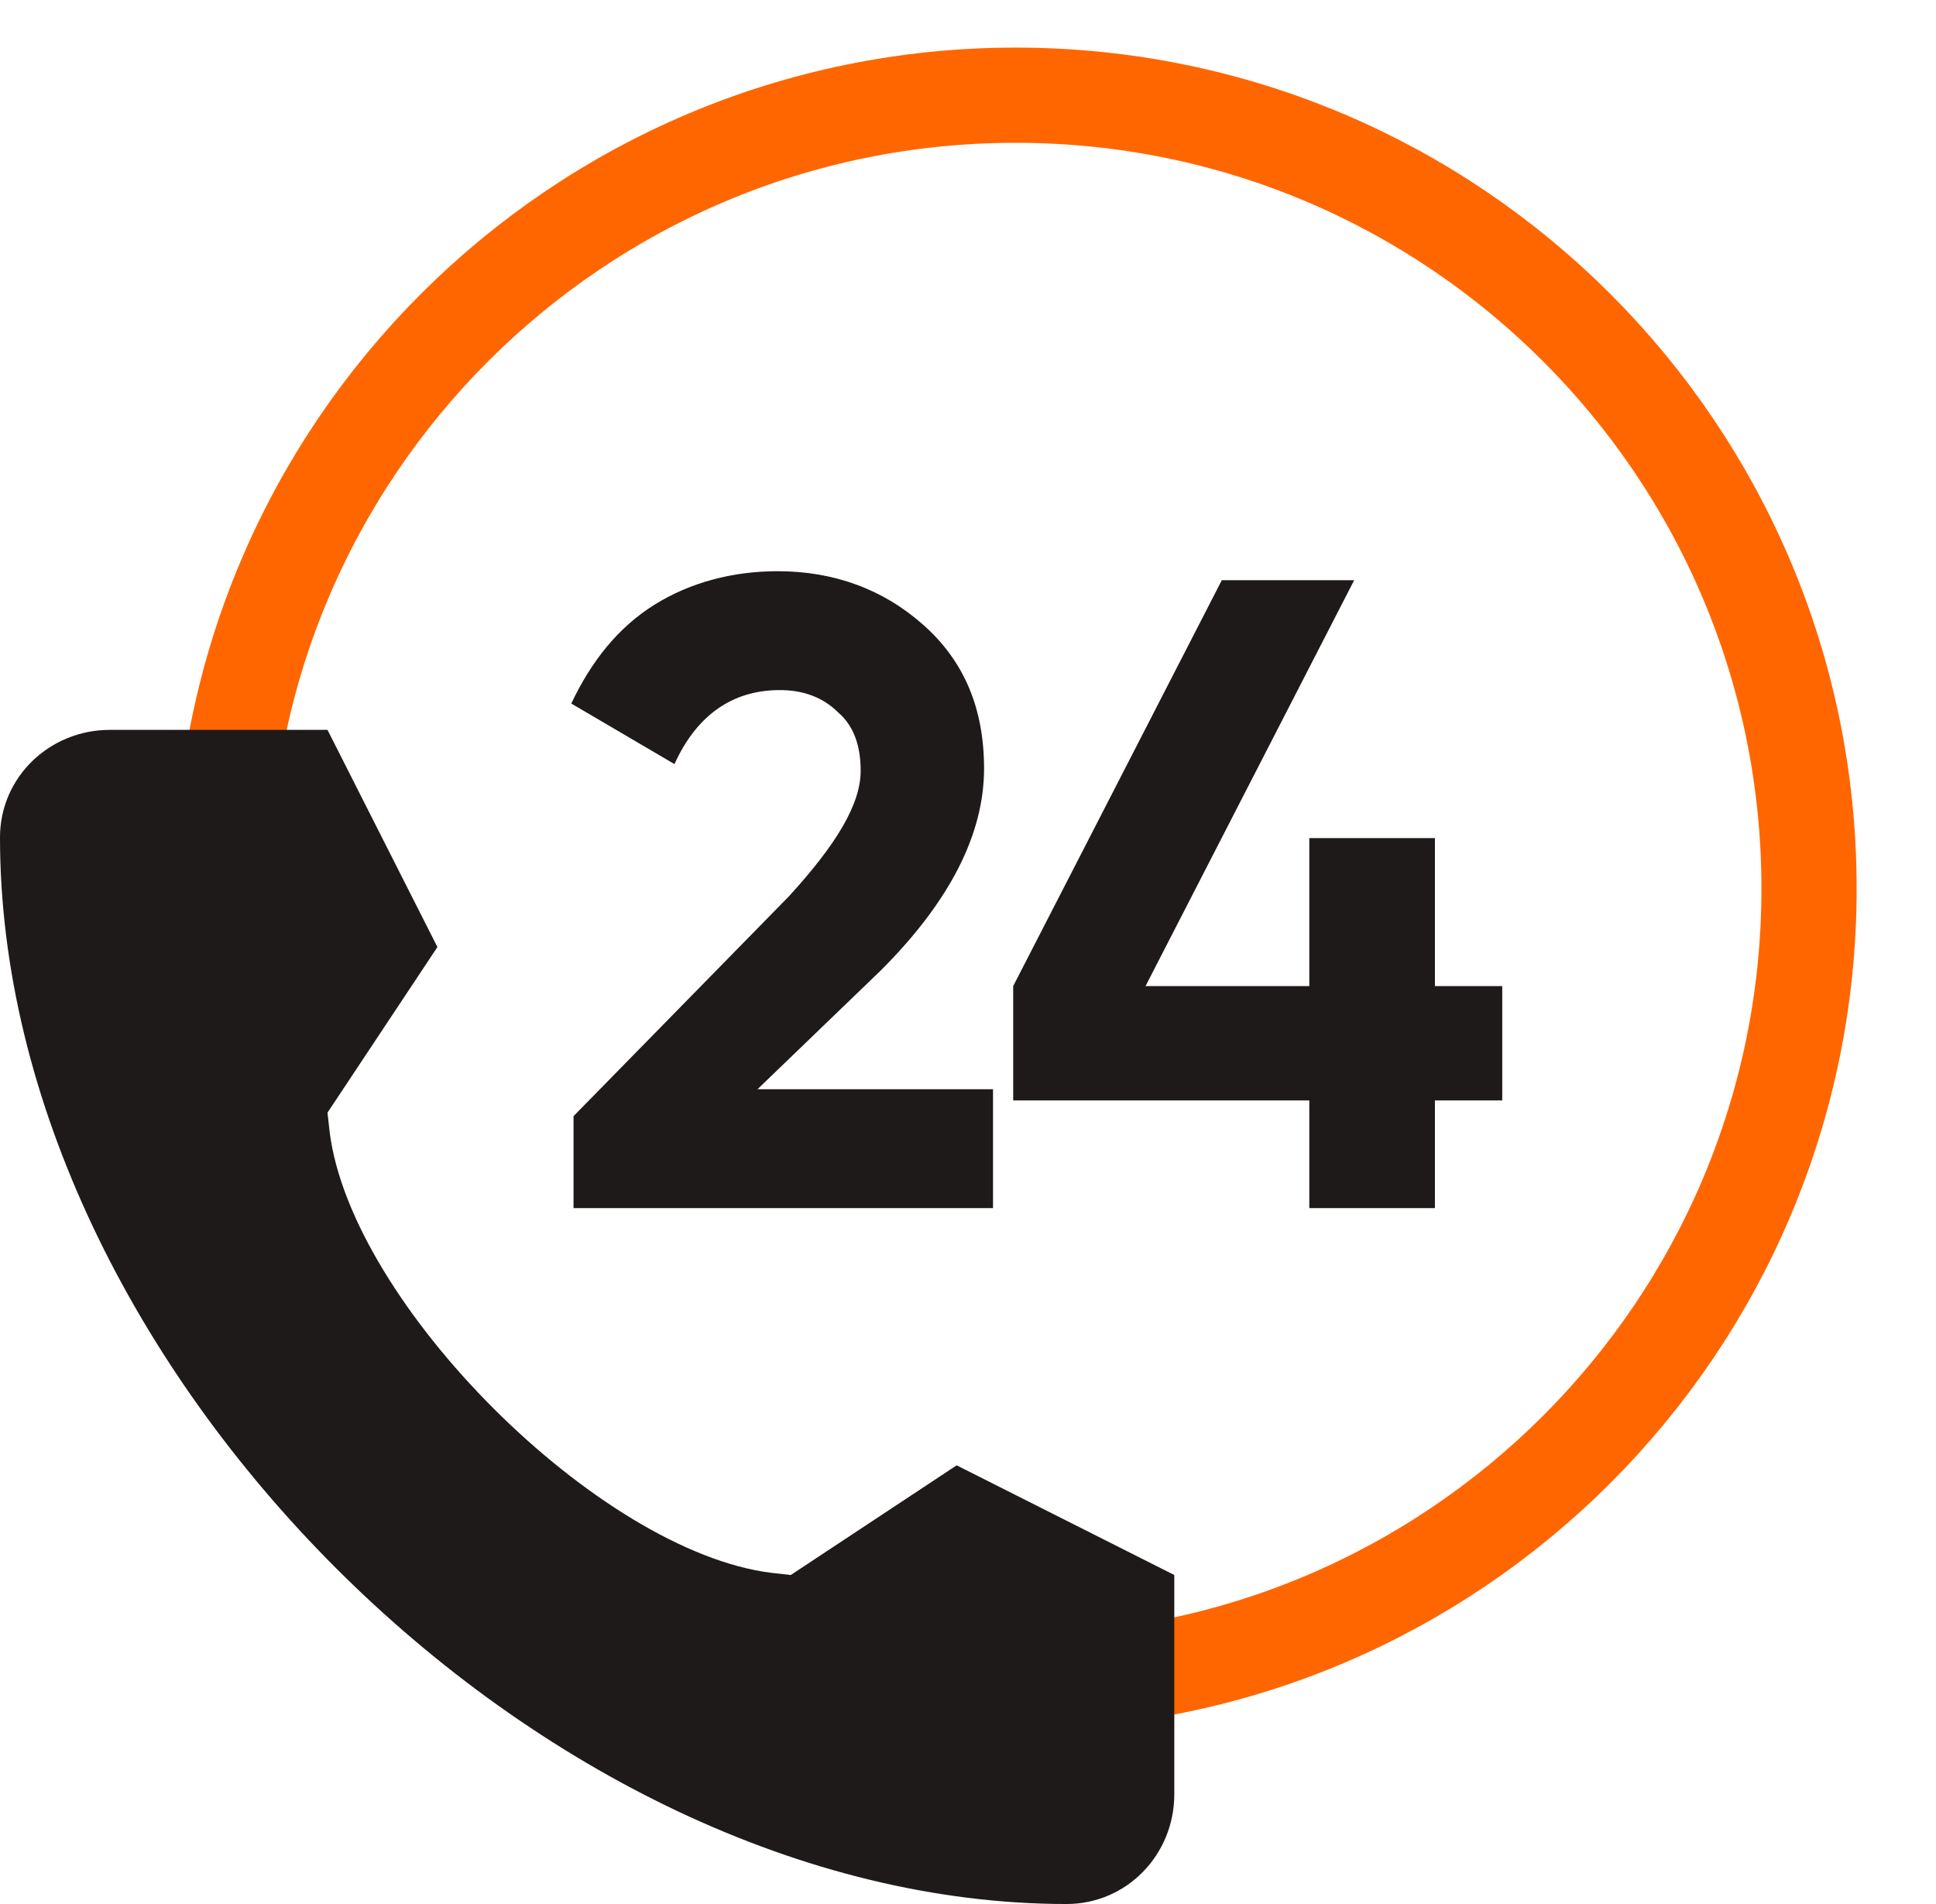
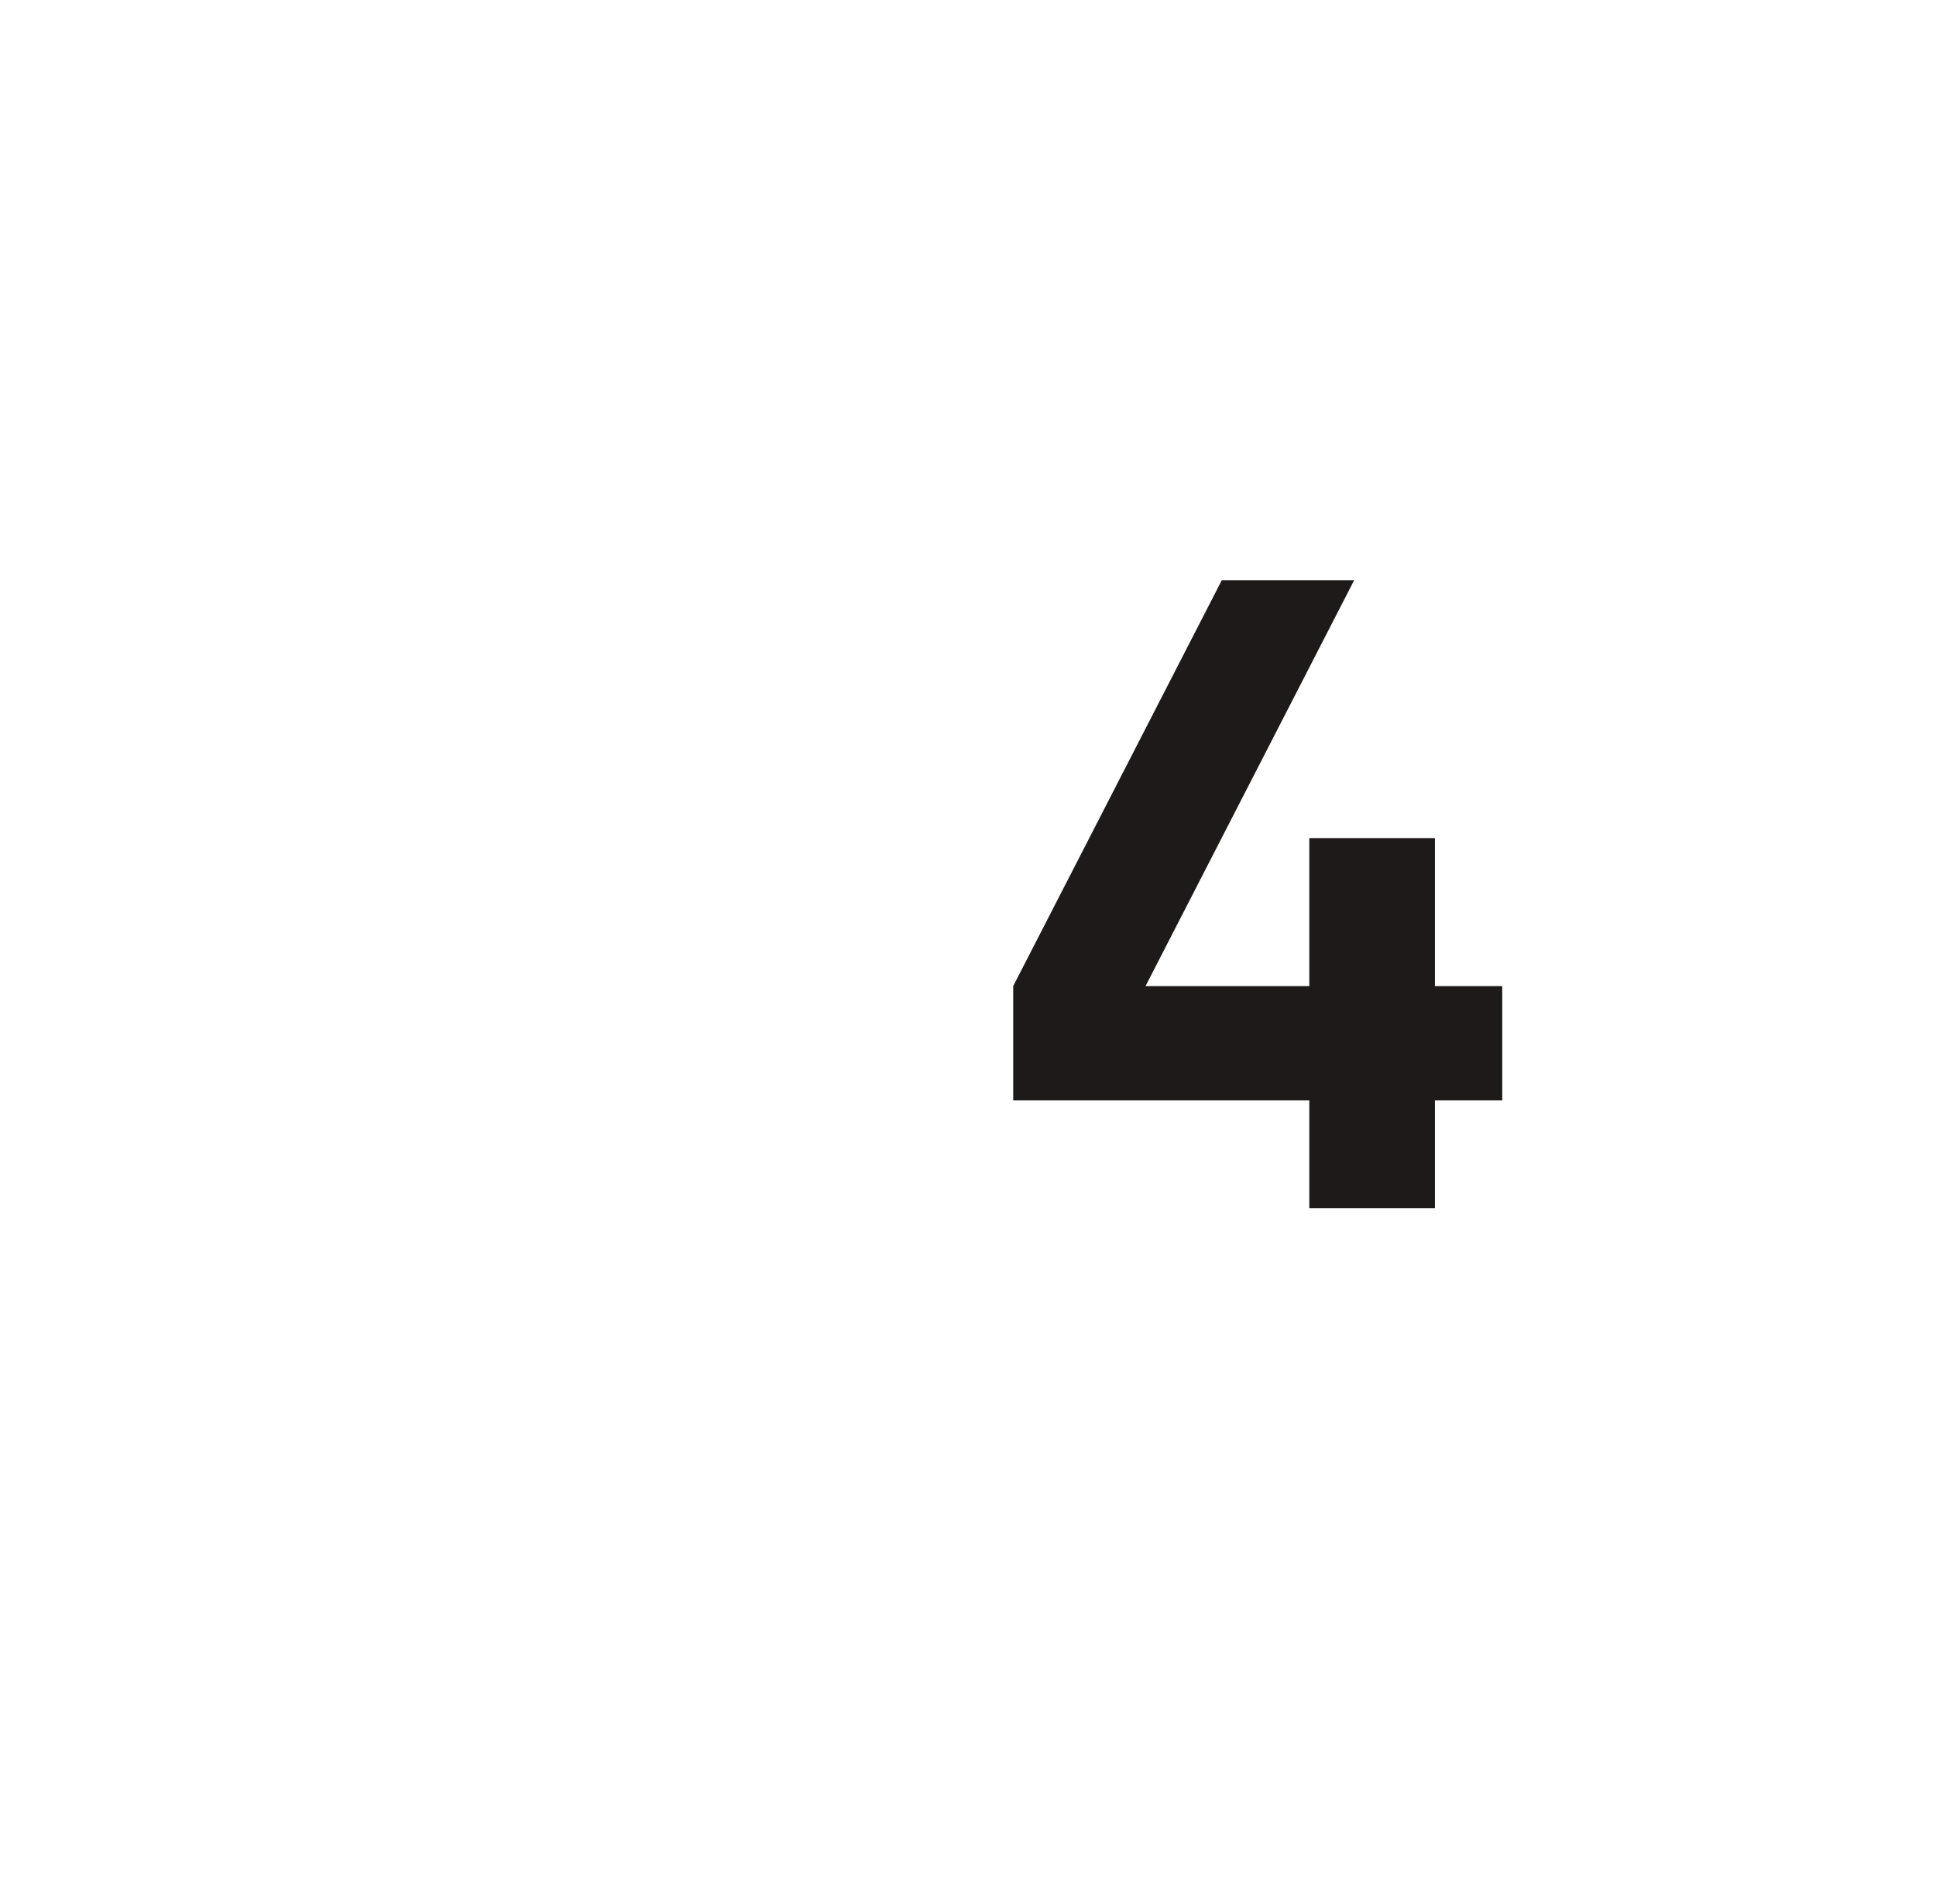
<svg xmlns="http://www.w3.org/2000/svg" width="61" height="60" viewBox="0 0 61 60" fill="none">
-   <path d="M31.288 38.071H18.071V35.173L24.856 28.247C26.341 26.622 27.118 25.35 27.118 24.29C27.118 23.512 26.906 22.876 26.411 22.452C25.917 21.958 25.28 21.746 24.574 21.746C23.089 21.746 21.958 22.523 21.251 24.078L18 22.17C18.636 20.827 19.484 19.767 20.615 19.06C21.746 18.353 23.089 18 24.503 18C26.27 18 27.825 18.565 29.097 19.696C30.37 20.827 31.006 22.311 31.006 24.219C31.006 26.269 29.945 28.389 27.754 30.579L23.867 34.325H31.288V38.071Z" fill="#1F1A1A" />
  <path d="M45.212 31.074H47.333V34.678H45.212V38.071H41.254V34.678H31.924V31.074L38.497 18.283H42.668L36.094 31.074H41.254V26.41H45.212V31.074Z" fill="#1F1A1A" />
-   <path d="M32 53C45.807 53 57 41.807 57 28C57 14.193 45.807 3 32 3C18.193 3 7 14.193 7 28" stroke="#FF6600" stroke-width="3" stroke-miterlimit="10" />
-   <path d="M33.605 60C35.506 60 37 58.441 37 56.544V49.632L30.143 46.176L24.916 49.632L24.305 49.564C18.873 48.886 11.066 41.093 10.387 35.672L10.319 35.062L13.782 29.844L10.319 23H3.462C1.561 23 0 24.491 0 26.388C0 42.991 17.04 60 33.605 60Z" fill="#1F1A1A" />
</svg>